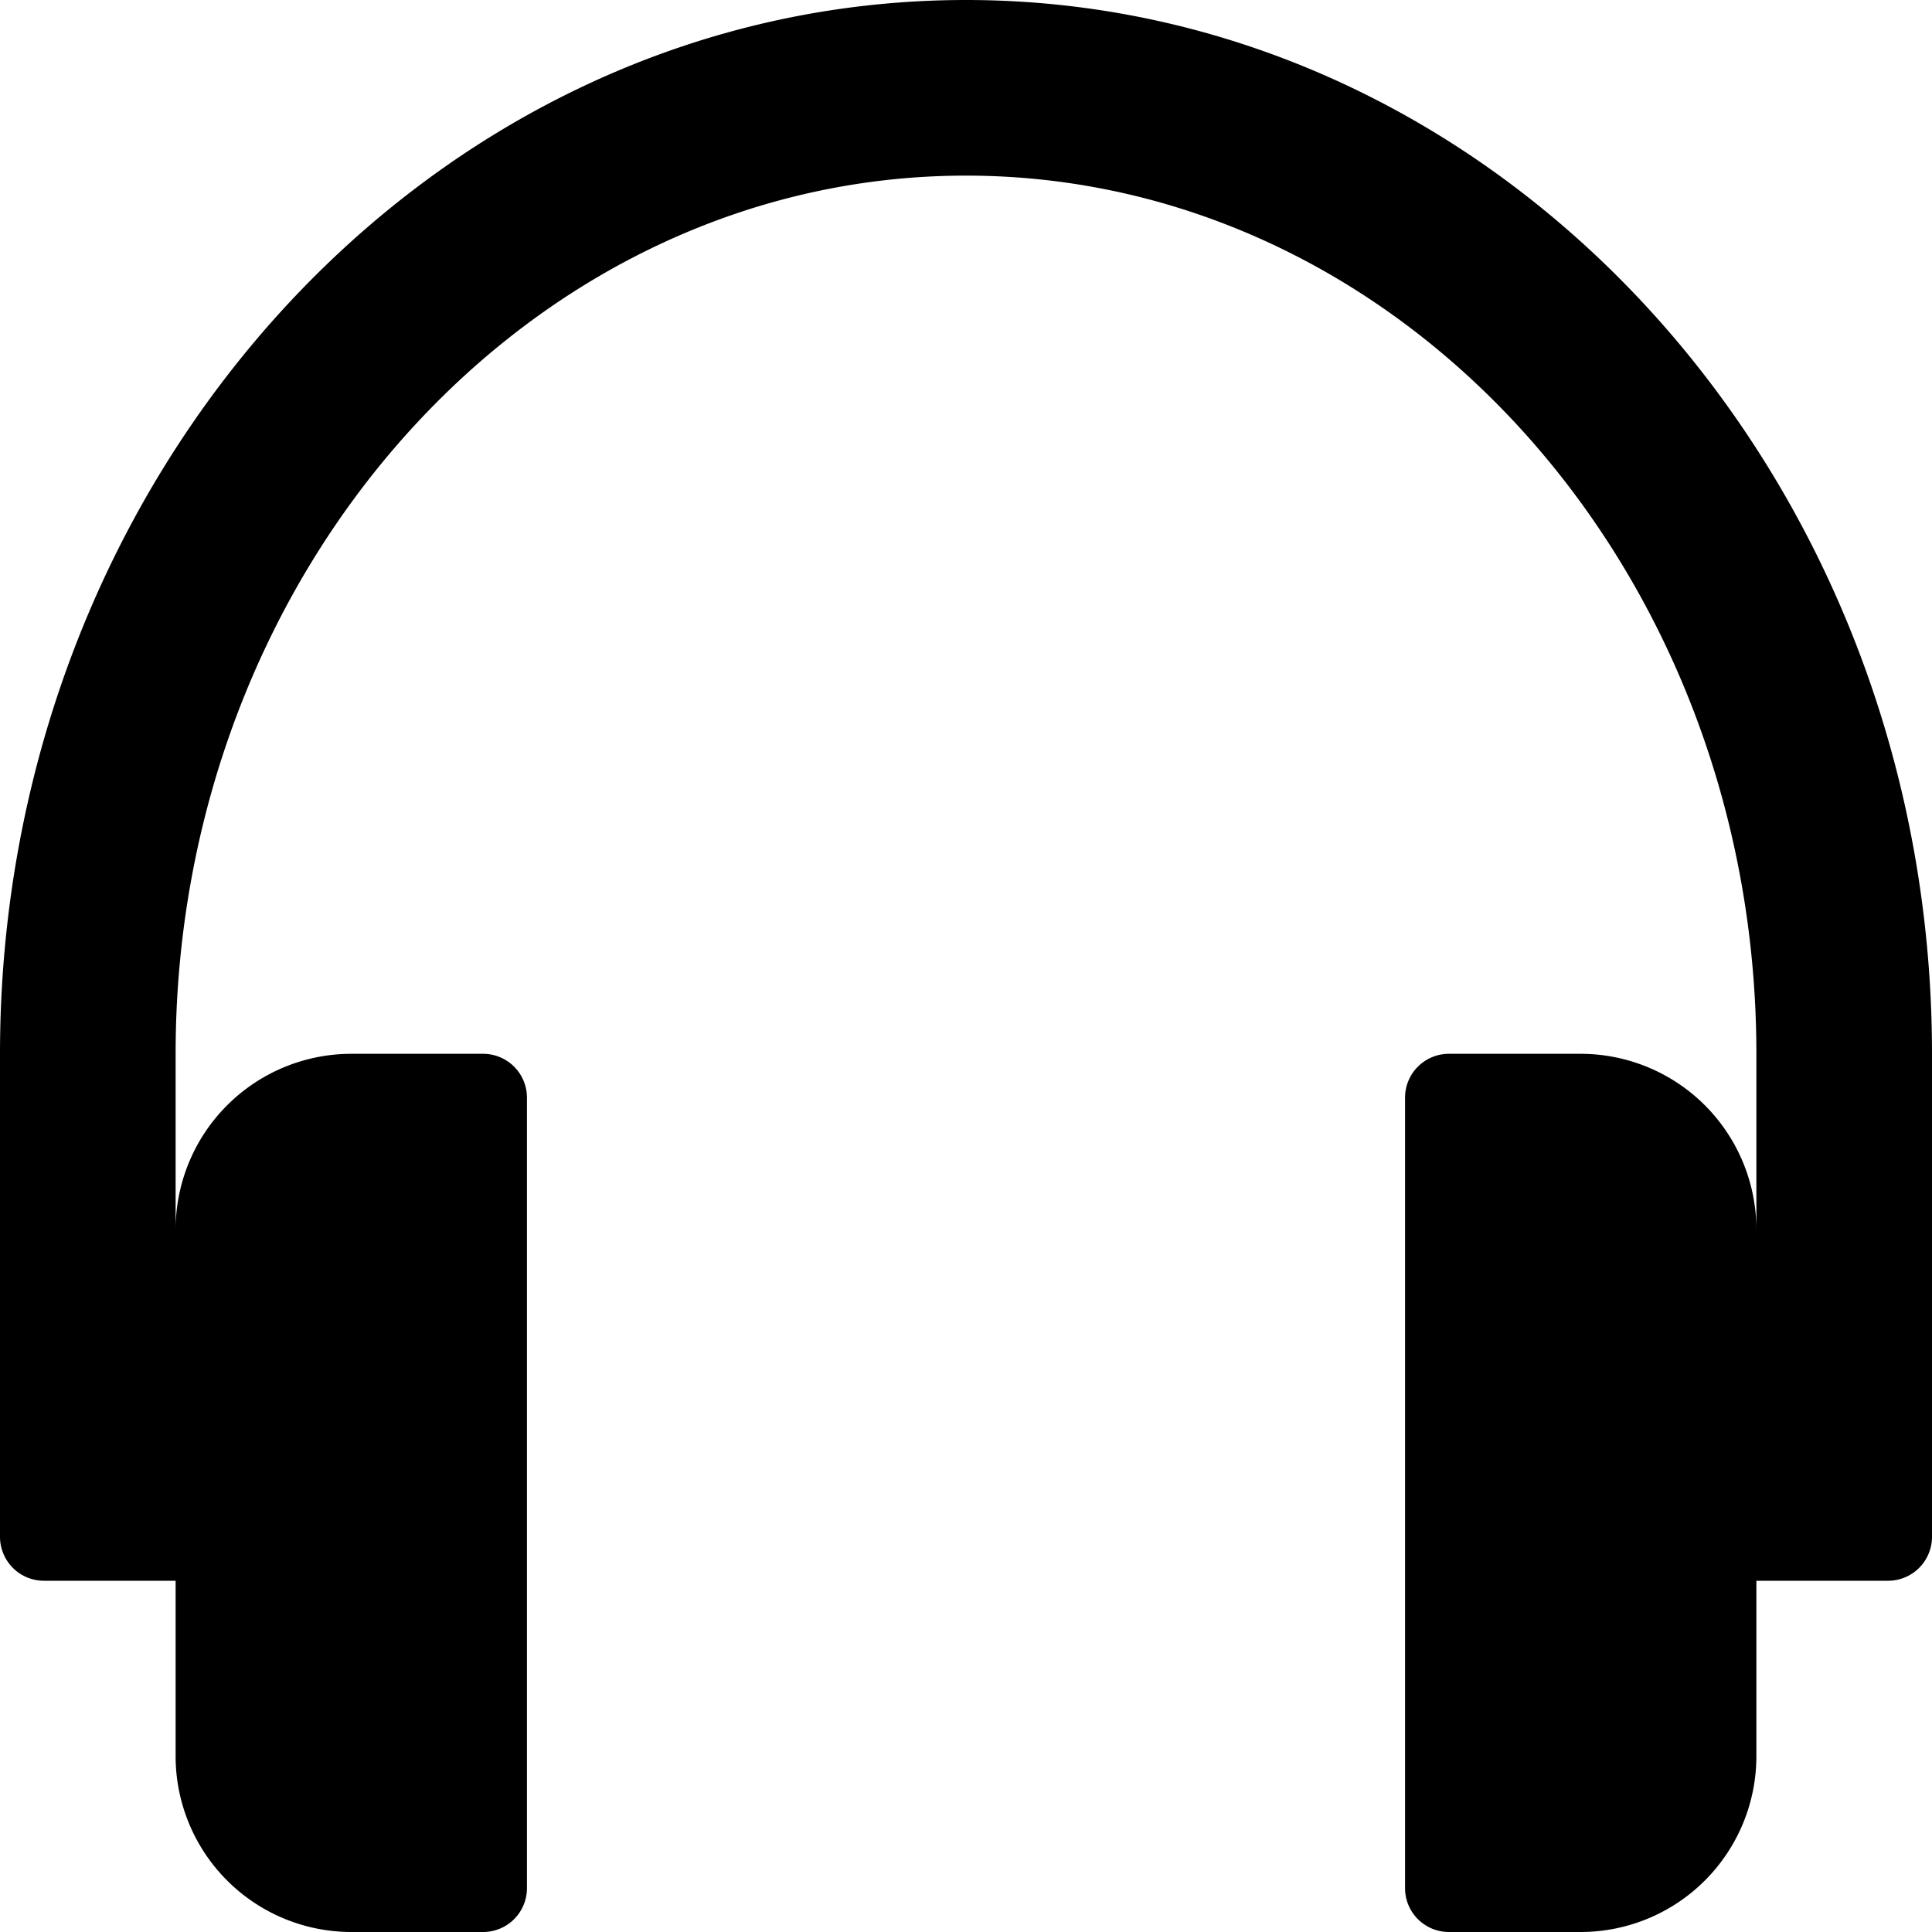
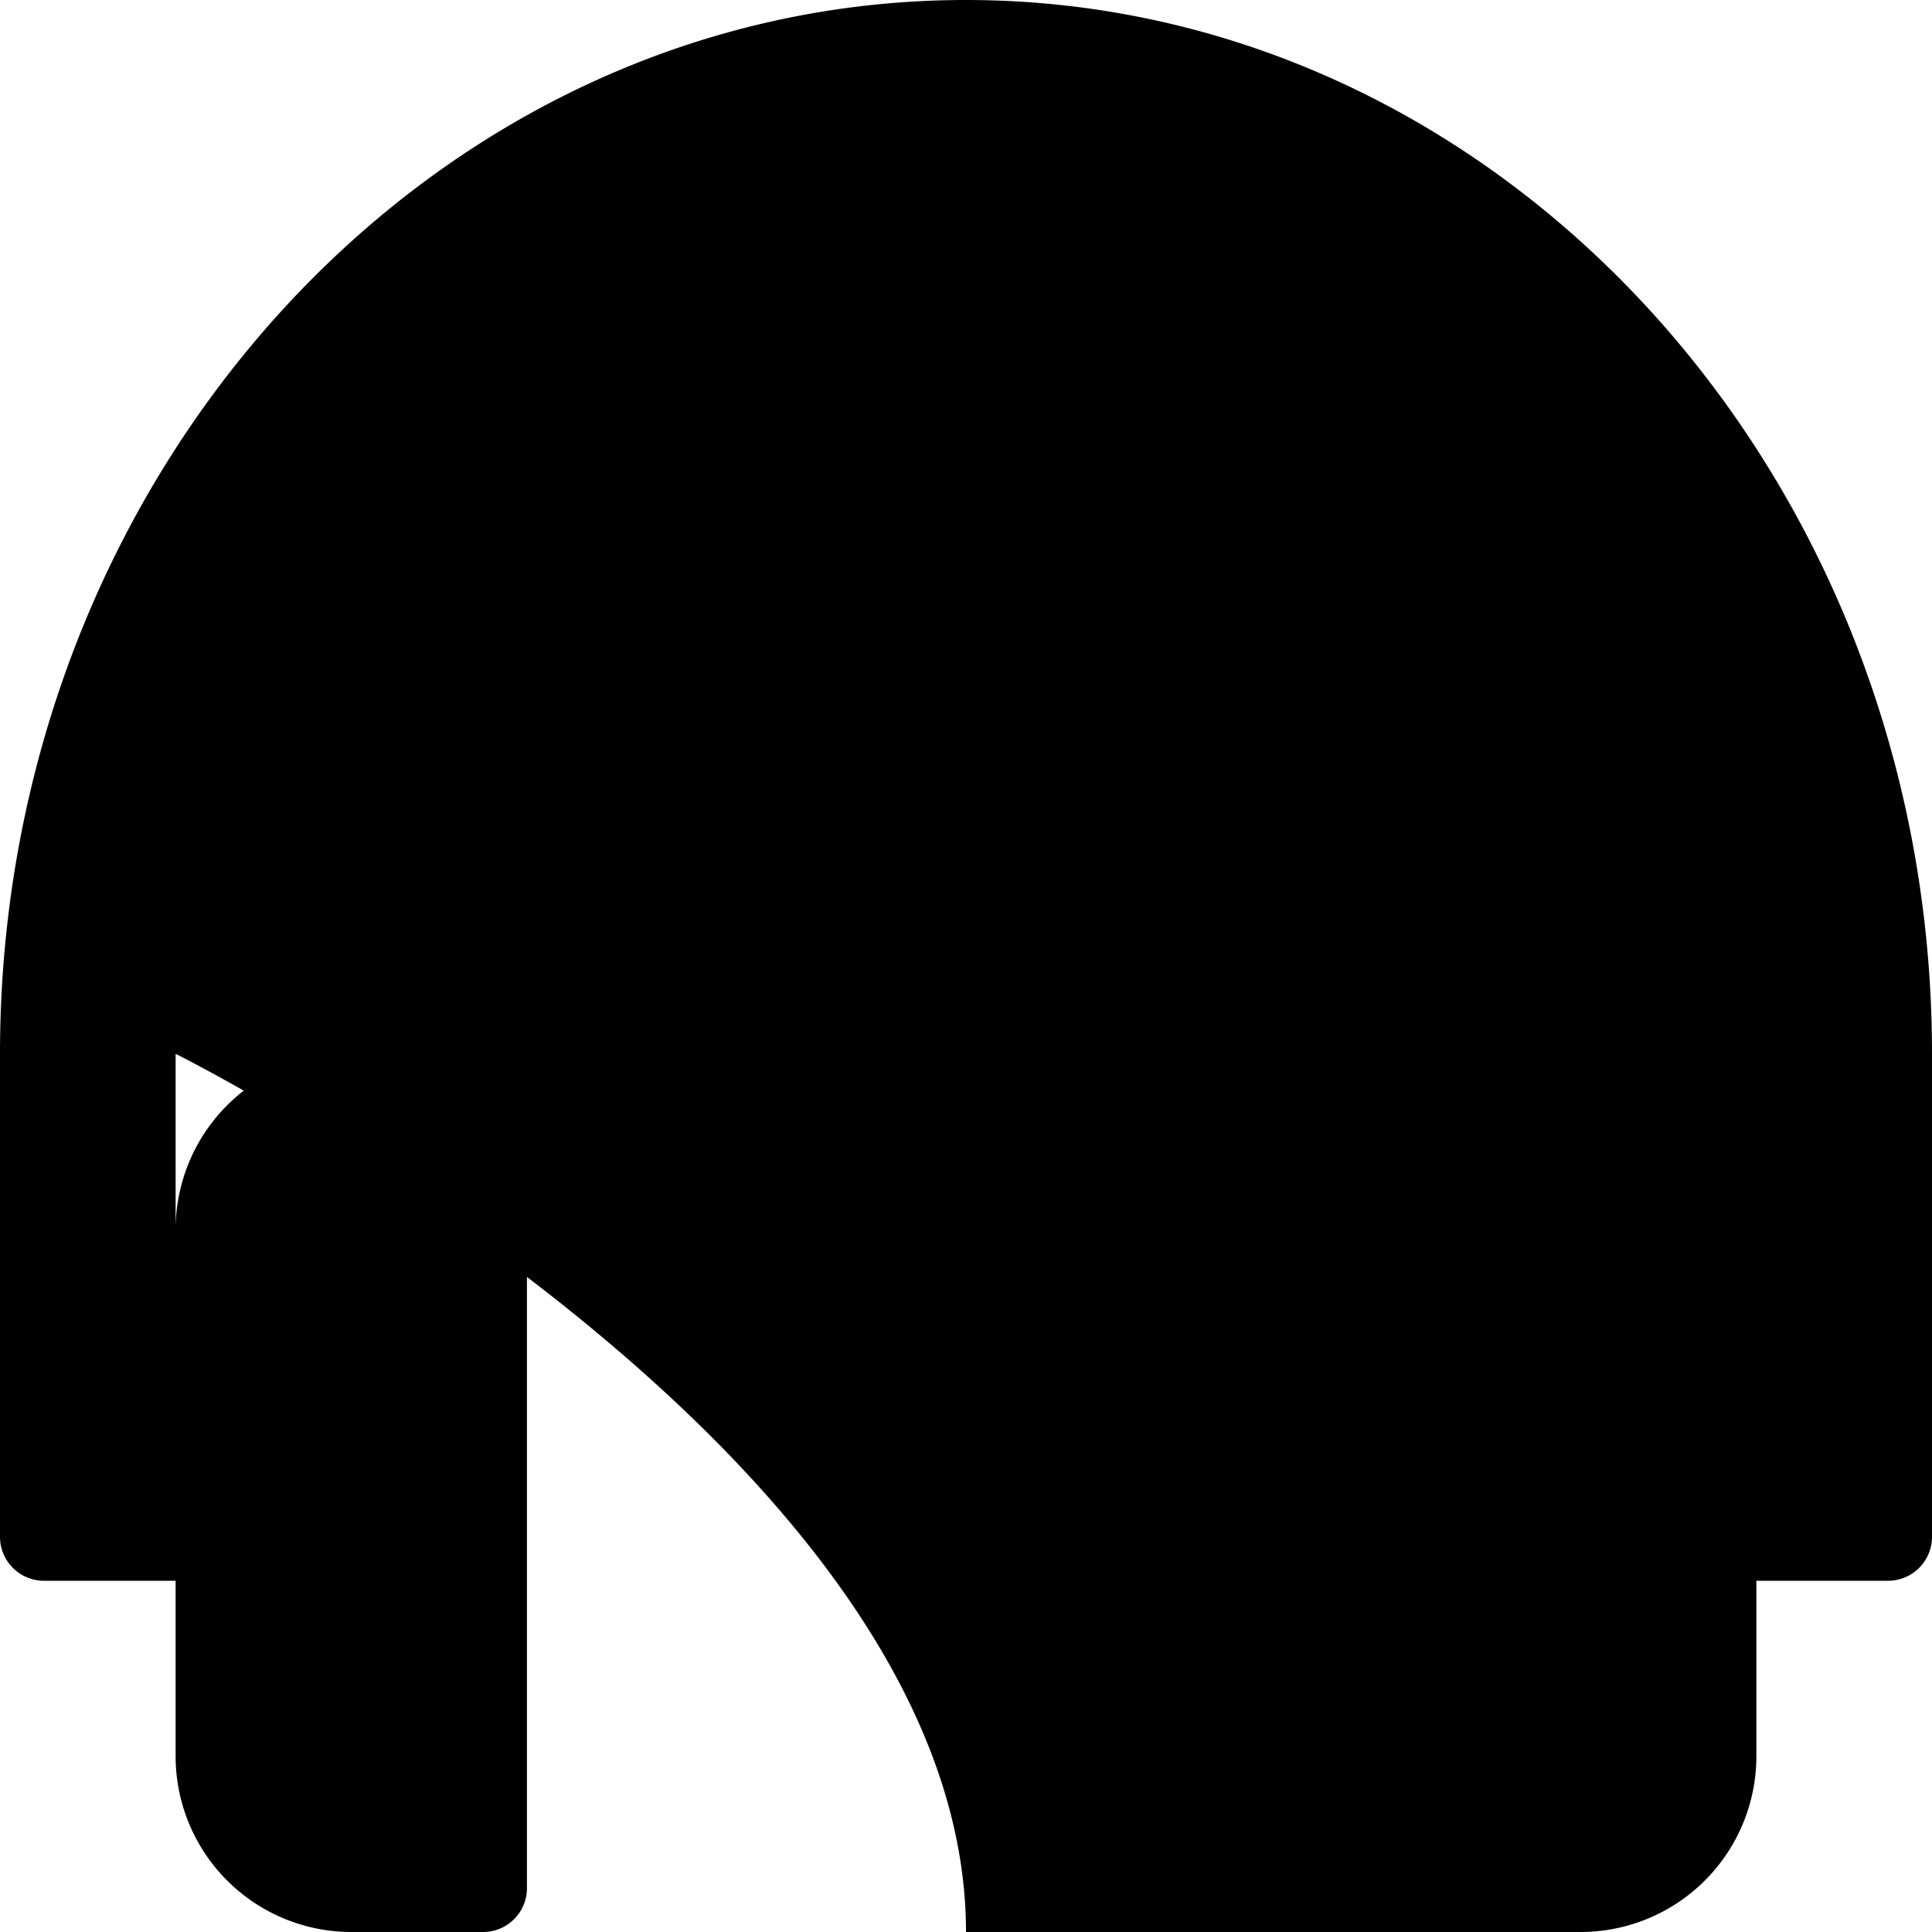
<svg xmlns="http://www.w3.org/2000/svg" id="グループ_281" data-name="グループ 281" width="20" height="20" viewBox="0 0 20 20">
-   <path id="パス_4680" data-name="パス 4680" d="M10,0C4.486,0,0,4.894,0,10.909v5a.455.455,0,0,0,.455.455H1.818v1.818A1.82,1.82,0,0,0,3.636,20H5a.454.454,0,0,0,.455-.455V11.364A.454.454,0,0,0,5,10.909H3.636a1.82,1.82,0,0,0-1.818,1.818V10.909C1.818,5.9,5.489,1.818,10,1.818s8.182,4.078,8.182,9.091v1.818a1.82,1.82,0,0,0-1.818-1.818H15a.454.454,0,0,0-.455.455v8.182A.454.454,0,0,0,15,20h1.364a1.82,1.82,0,0,0,1.818-1.818V16.364h1.364A.455.455,0,0,0,20,15.909v-5C20,4.894,15.514,0,10,0Z" />
+   <path id="パス_4680" data-name="パス 4680" d="M10,0C4.486,0,0,4.894,0,10.909v5a.455.455,0,0,0,.455.455H1.818v1.818A1.82,1.82,0,0,0,3.636,20H5a.454.454,0,0,0,.455-.455V11.364A.454.454,0,0,0,5,10.909H3.636a1.82,1.82,0,0,0-1.818,1.818V10.909s8.182,4.078,8.182,9.091v1.818a1.82,1.82,0,0,0-1.818-1.818H15a.454.454,0,0,0-.455.455v8.182A.454.454,0,0,0,15,20h1.364a1.82,1.82,0,0,0,1.818-1.818V16.364h1.364A.455.455,0,0,0,20,15.909v-5C20,4.894,15.514,0,10,0Z" />
</svg>